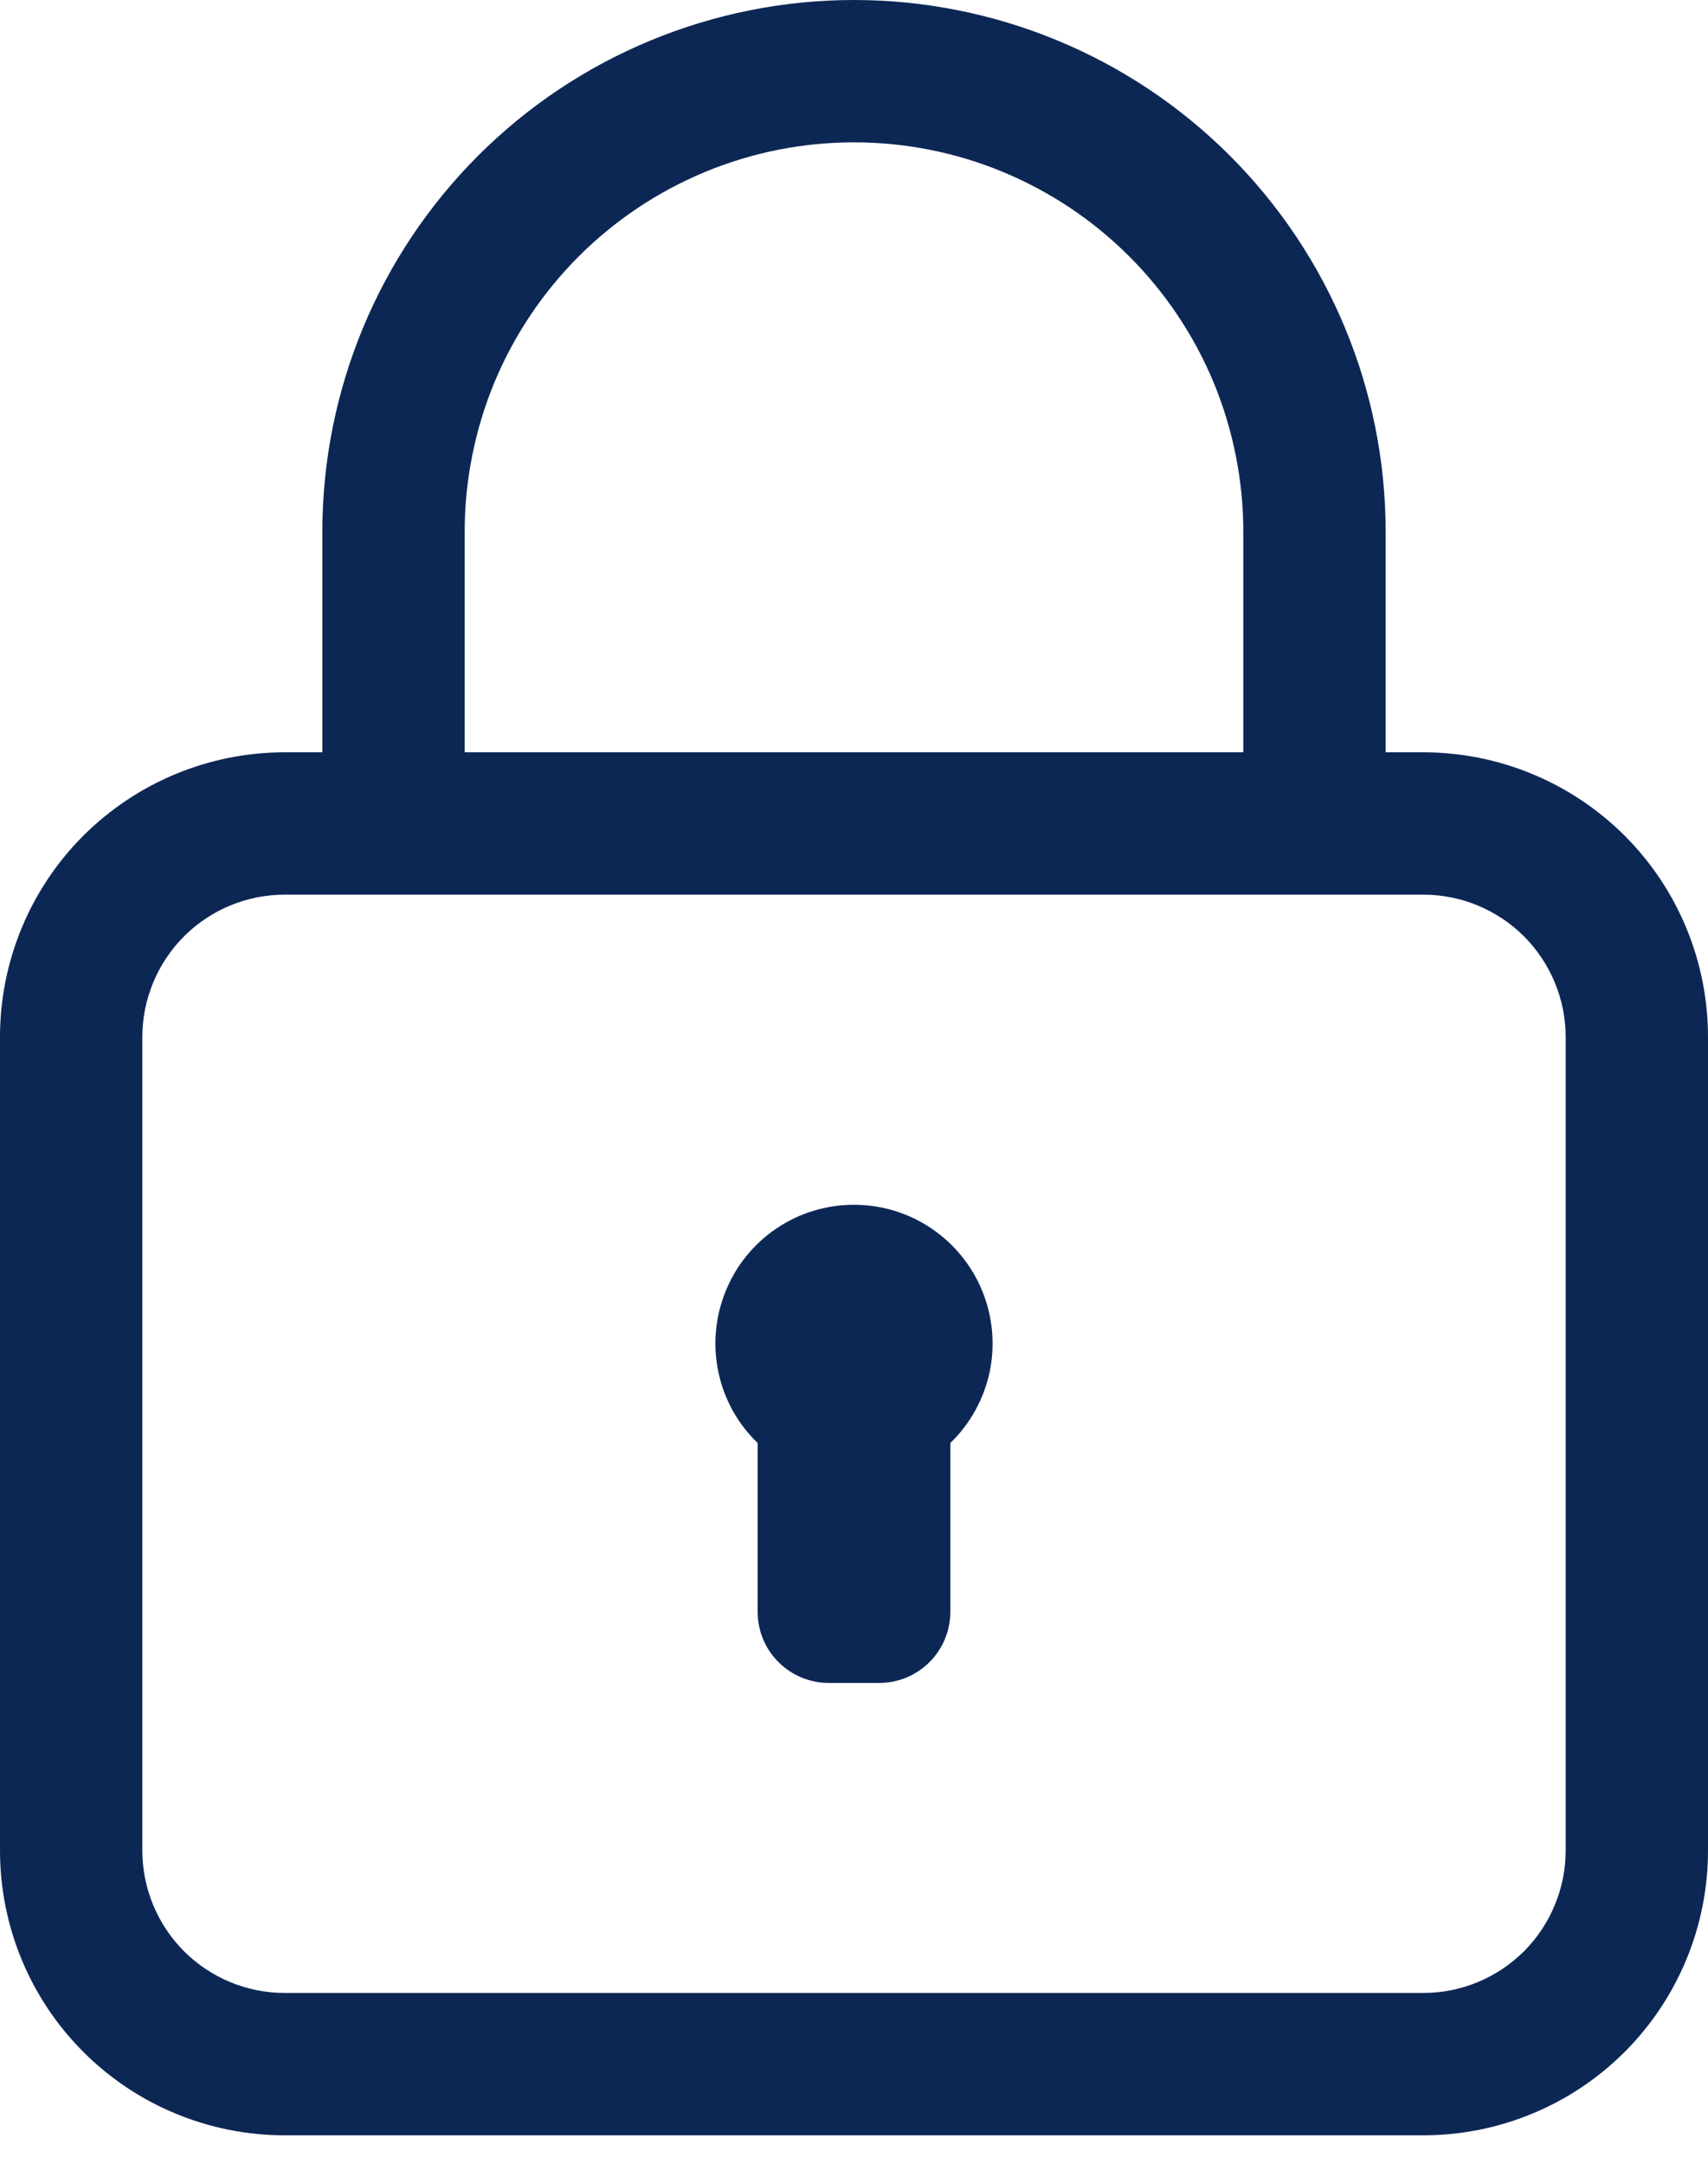
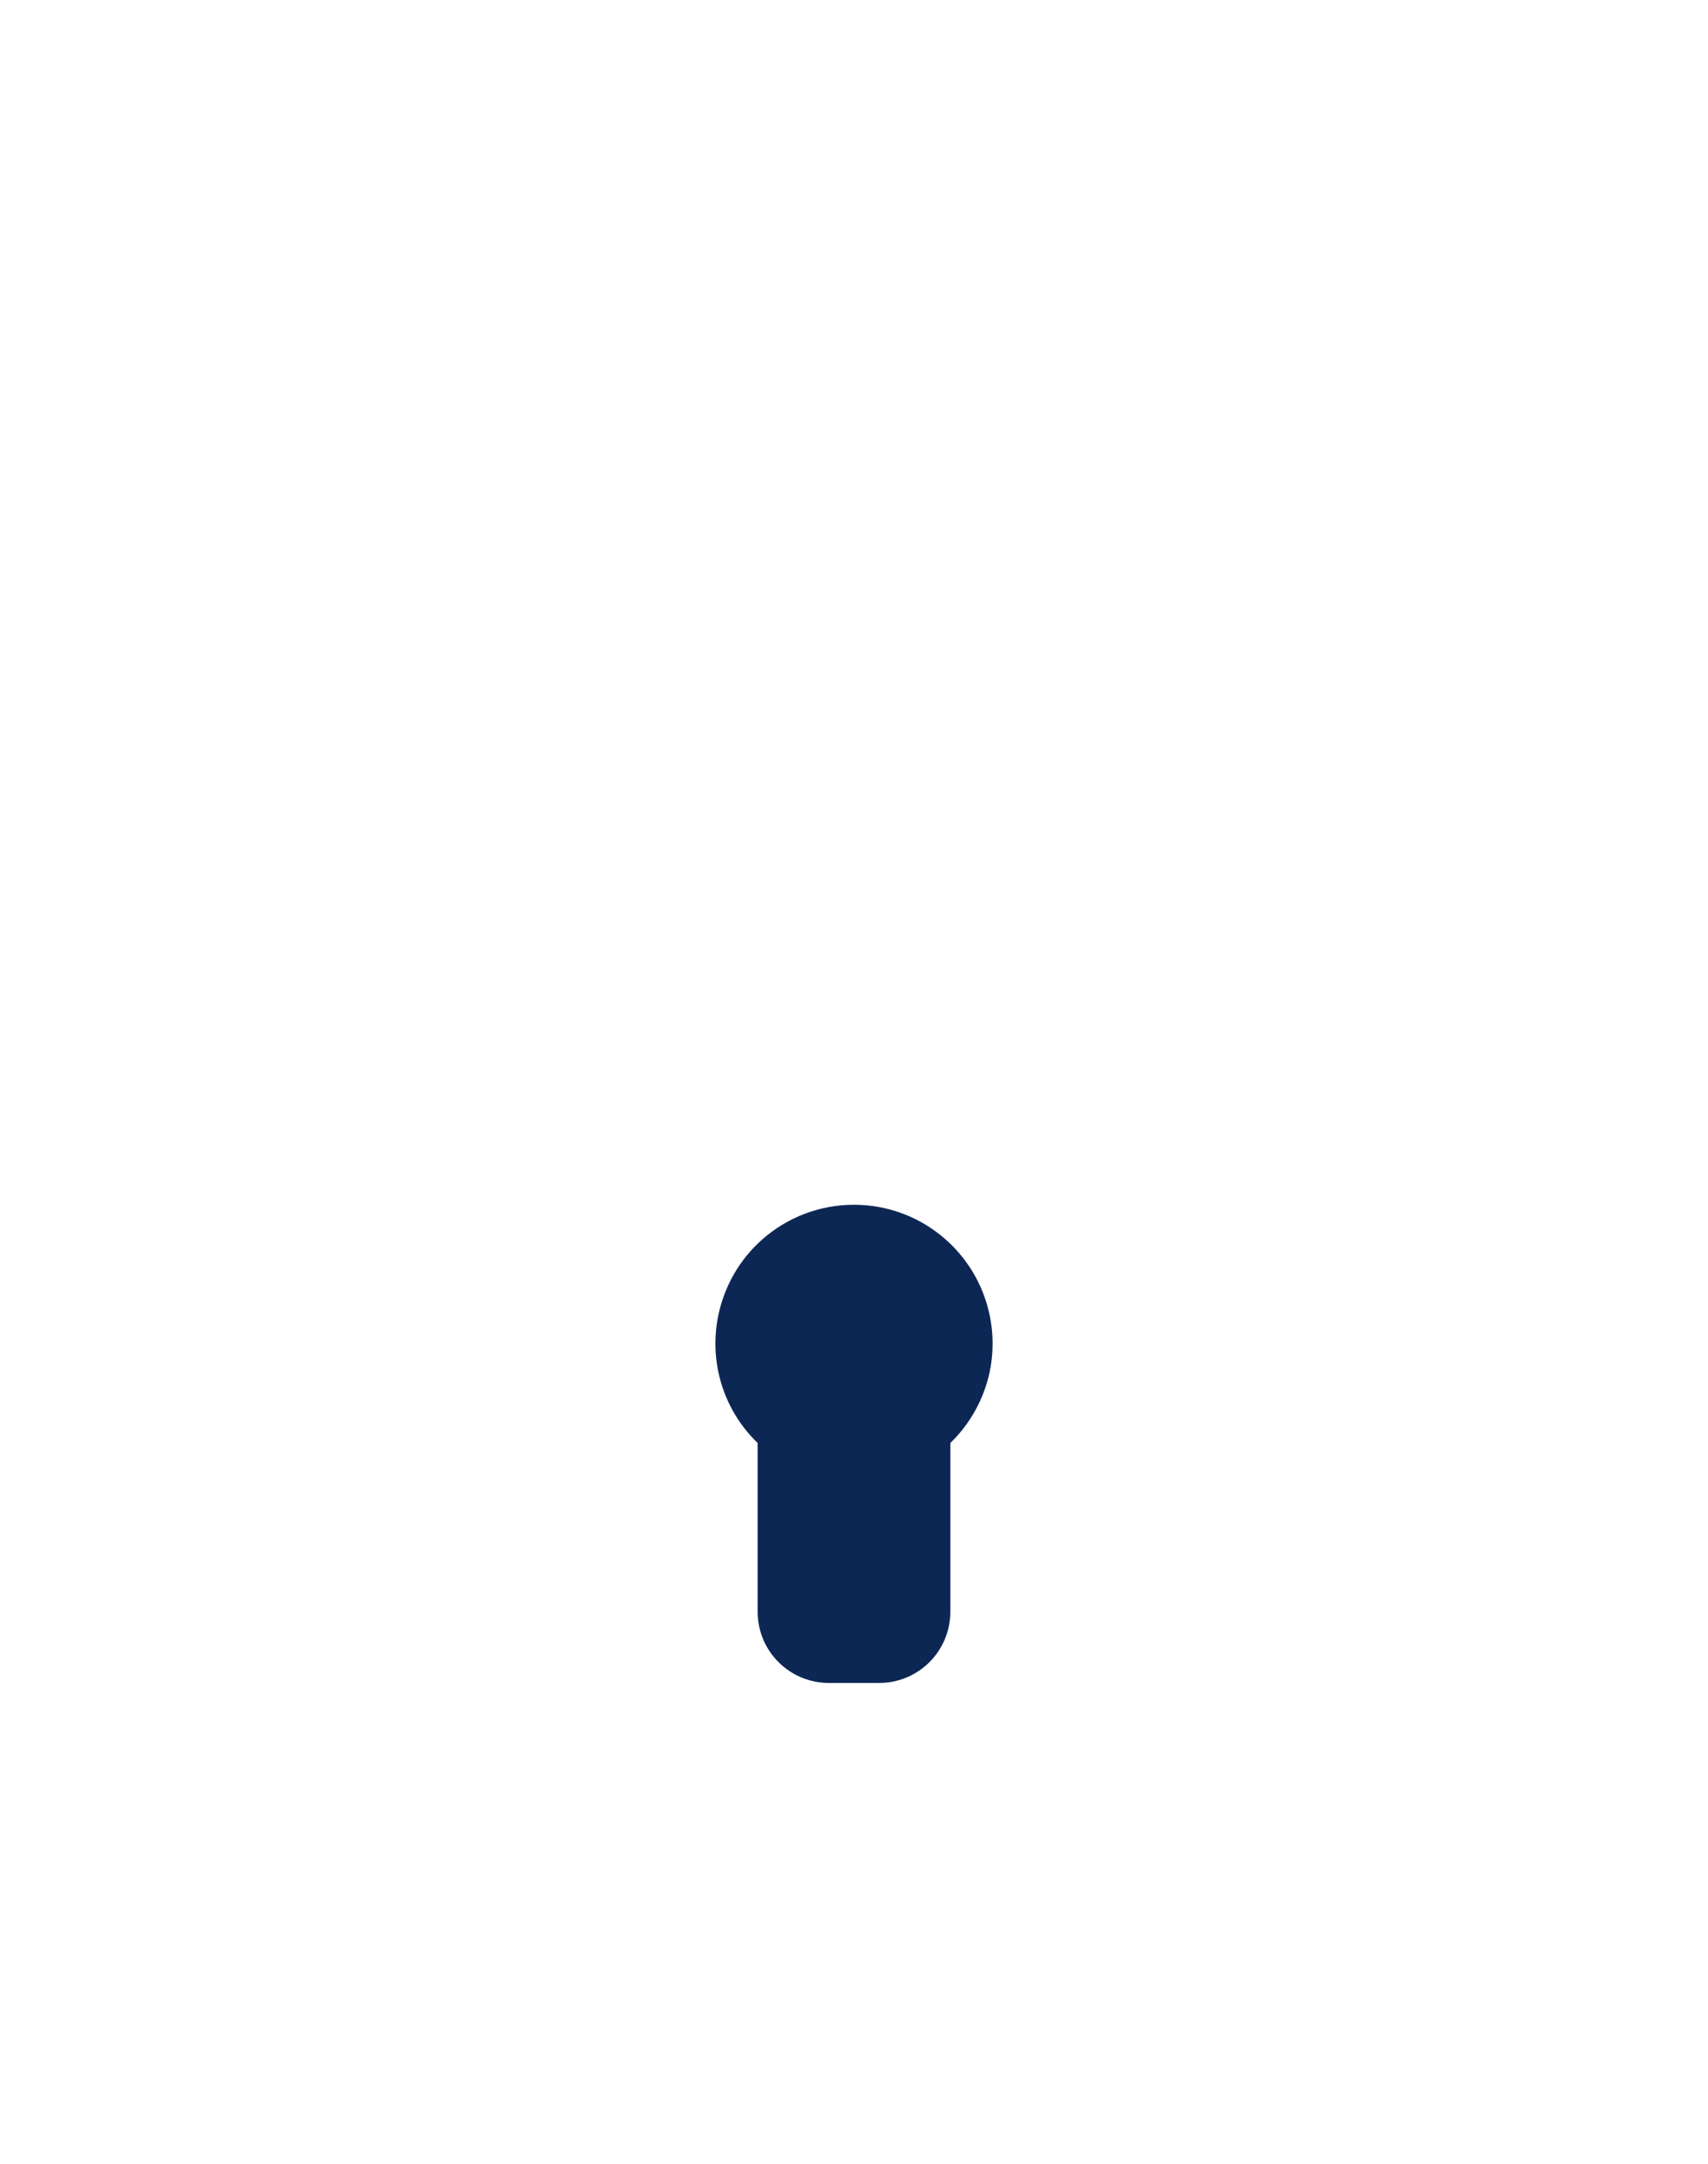
<svg xmlns="http://www.w3.org/2000/svg" width="15" height="19" viewBox="0 0 15 19" fill="none">
-   <path d="M12.5 6.606H12.169V4.669C12.169 3.431 11.677 2.243 10.801 1.367C9.926 0.492 8.738 0 7.5 0C6.262 0 5.074 0.492 4.199 1.367C3.323 2.243 2.831 3.431 2.831 4.669V6.606H2.5C1.837 6.606 1.201 6.87 0.732 7.338C0.263 7.807 0 8.443 0 9.106V16.25C0 16.913 0.263 17.549 0.732 18.018C1.201 18.487 1.837 18.75 2.5 18.75H12.5C13.163 18.75 13.799 18.487 14.268 18.018C14.737 17.549 15 16.913 15 16.25V9.106C15 8.443 14.737 7.807 14.268 7.338C13.799 6.87 13.163 6.606 12.5 6.606ZM4.081 4.669C4.081 4.22 4.17 3.775 4.341 3.36C4.513 2.946 4.765 2.569 5.083 2.251C5.4 1.934 5.777 1.682 6.192 1.51C6.606 1.338 7.051 1.25 7.5 1.25C7.949 1.25 8.394 1.338 8.808 1.51C9.223 1.682 9.6 1.934 9.917 2.251C10.235 2.569 10.487 2.946 10.659 3.36C10.83 3.775 10.919 4.22 10.919 4.669V6.606H4.081V4.669ZM13.75 16.25C13.75 16.581 13.618 16.899 13.384 17.134C13.149 17.368 12.832 17.5 12.5 17.5H2.5C2.168 17.5 1.851 17.368 1.616 17.134C1.382 16.899 1.25 16.581 1.25 16.25V9.106C1.25 8.775 1.382 8.457 1.616 8.222C1.851 7.988 2.168 7.856 2.5 7.856H12.5C12.832 7.856 13.149 7.988 13.384 8.222C13.618 8.457 13.75 8.775 13.75 9.106V16.25Z" fill="#0D2755" />
  <path d="M7.5 10.579C7.257 10.579 7.02 10.651 6.819 10.787C6.618 10.923 6.462 11.115 6.372 11.34C6.281 11.565 6.259 11.812 6.309 12.049C6.359 12.286 6.479 12.503 6.654 12.671V14.153C6.654 14.319 6.719 14.478 6.837 14.595C6.954 14.712 7.113 14.778 7.279 14.778H7.721C7.887 14.778 8.046 14.712 8.163 14.595C8.28 14.478 8.346 14.319 8.346 14.153V12.671C8.52 12.503 8.64 12.286 8.691 12.049C8.741 11.812 8.719 11.565 8.628 11.34C8.537 11.115 8.381 10.923 8.18 10.787C7.979 10.651 7.742 10.579 7.5 10.579Z" fill="#0D2755" />
</svg>